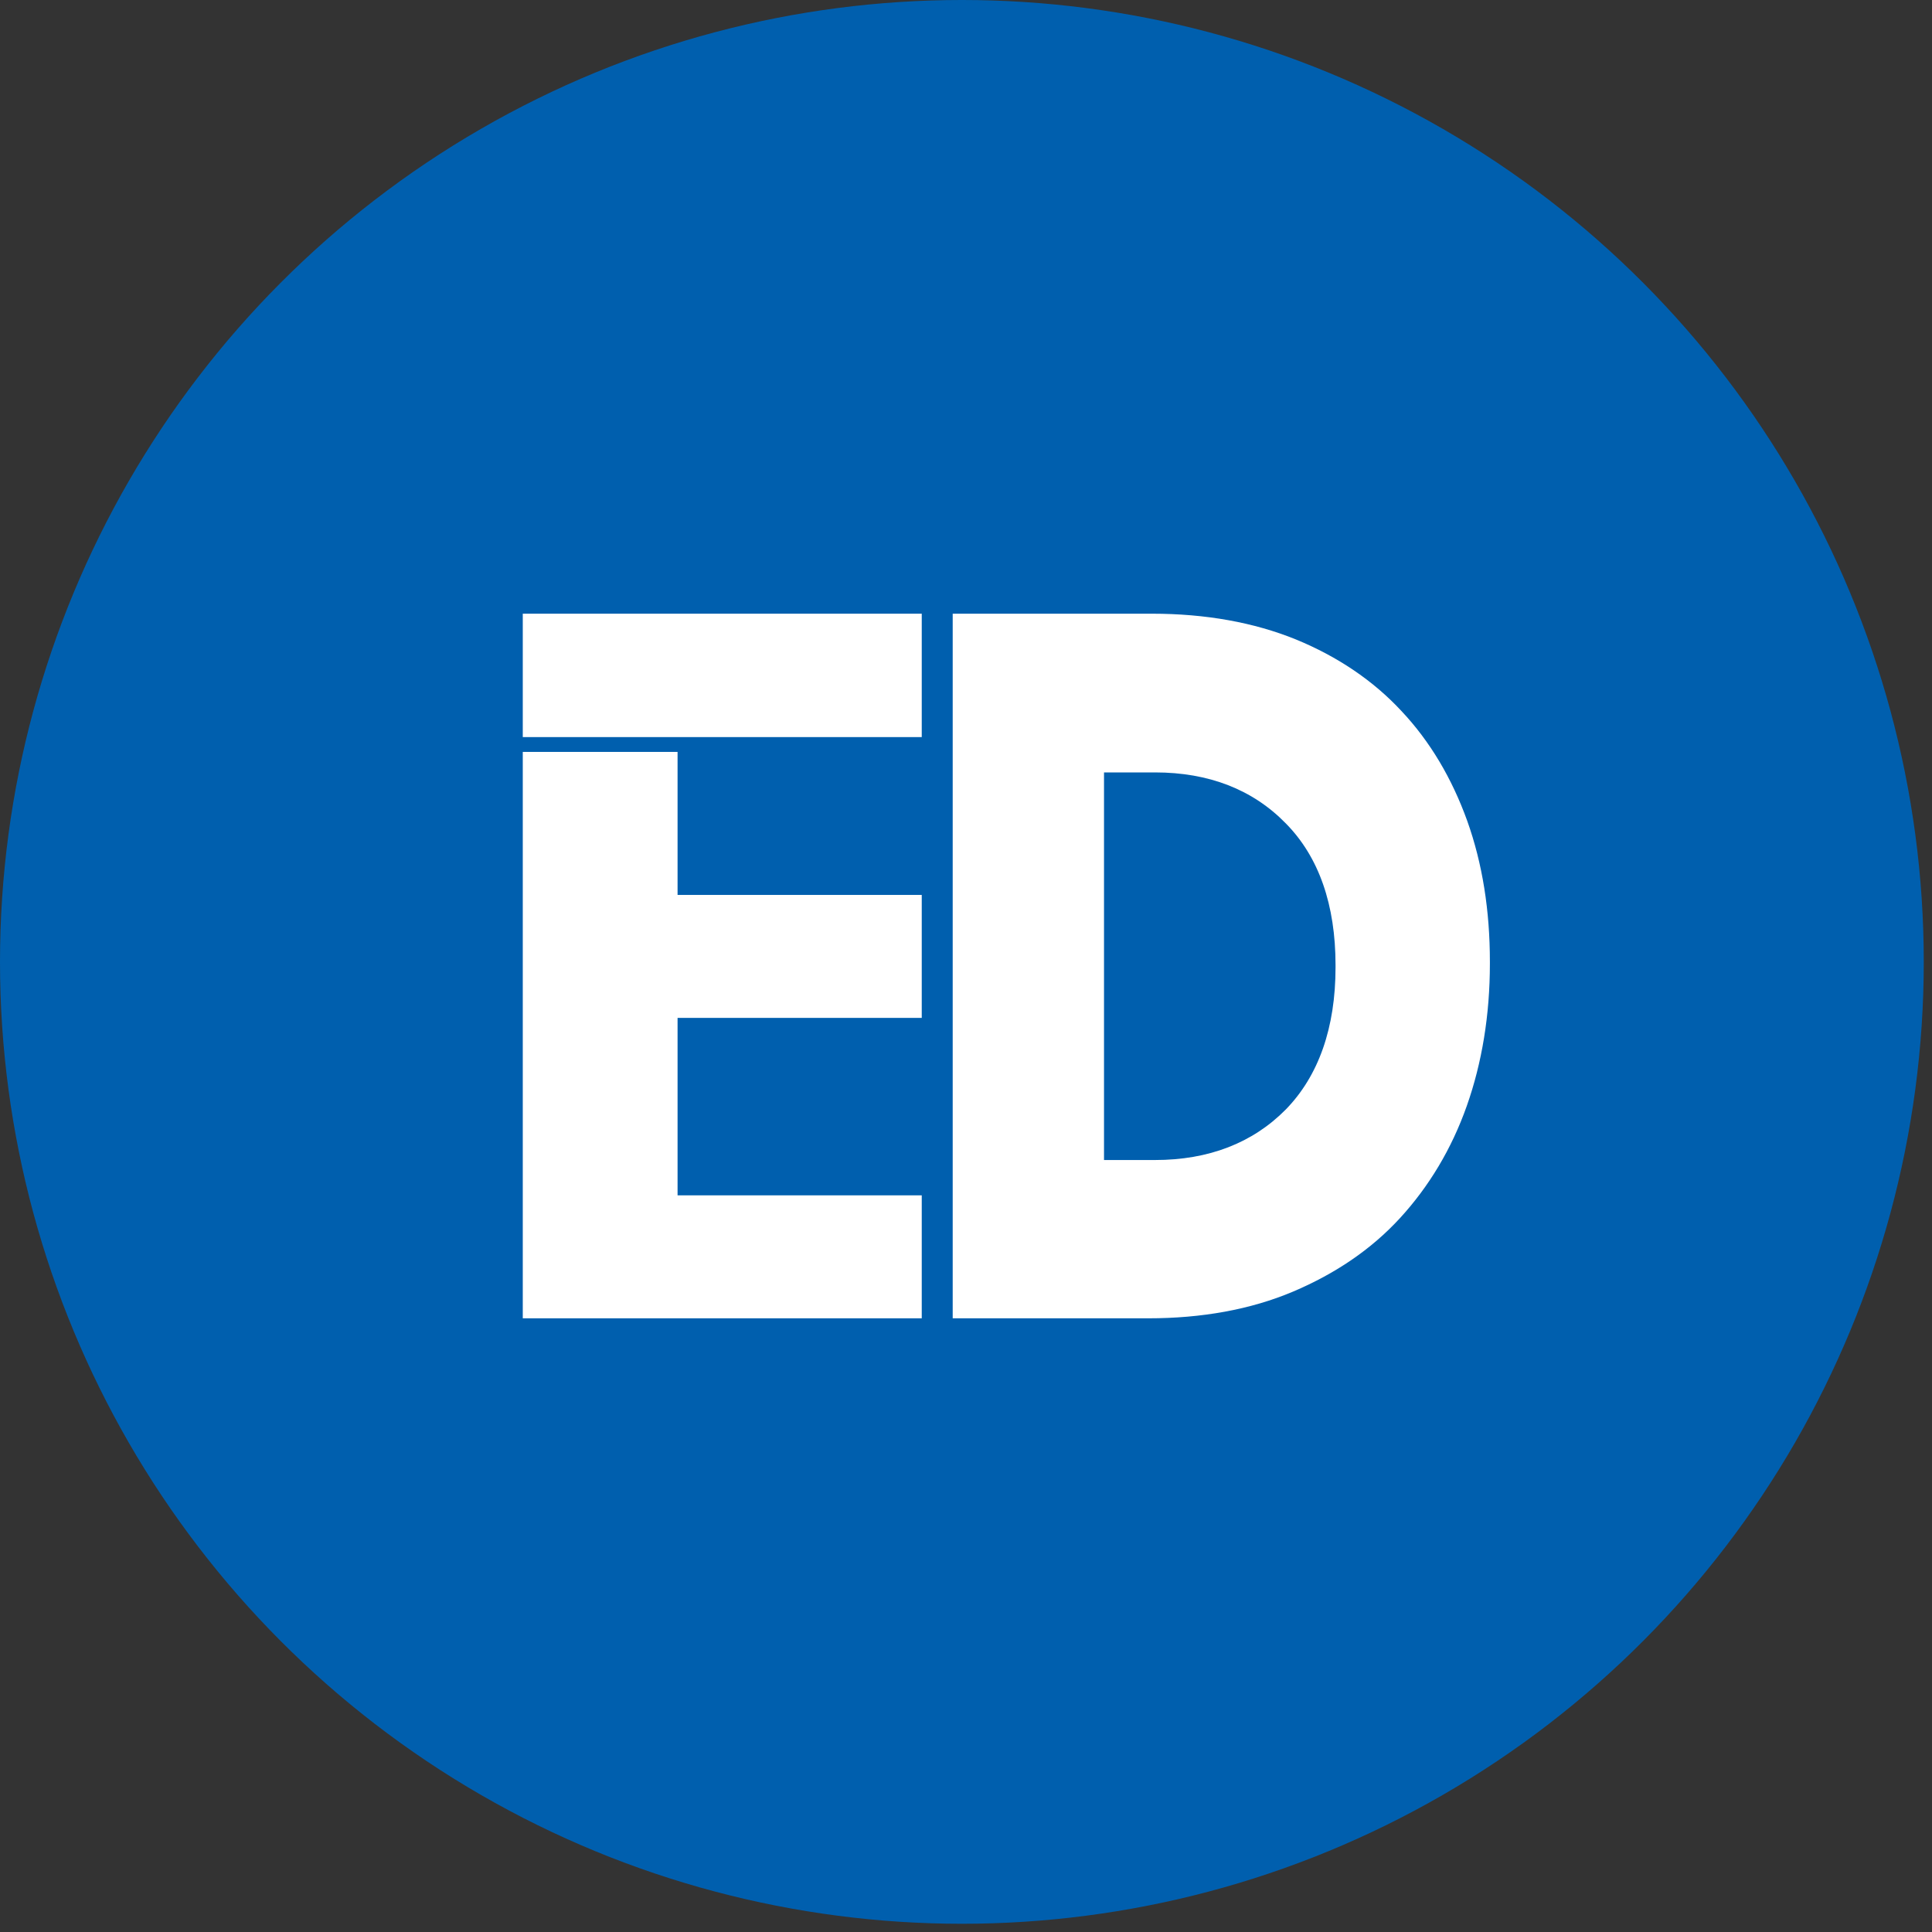
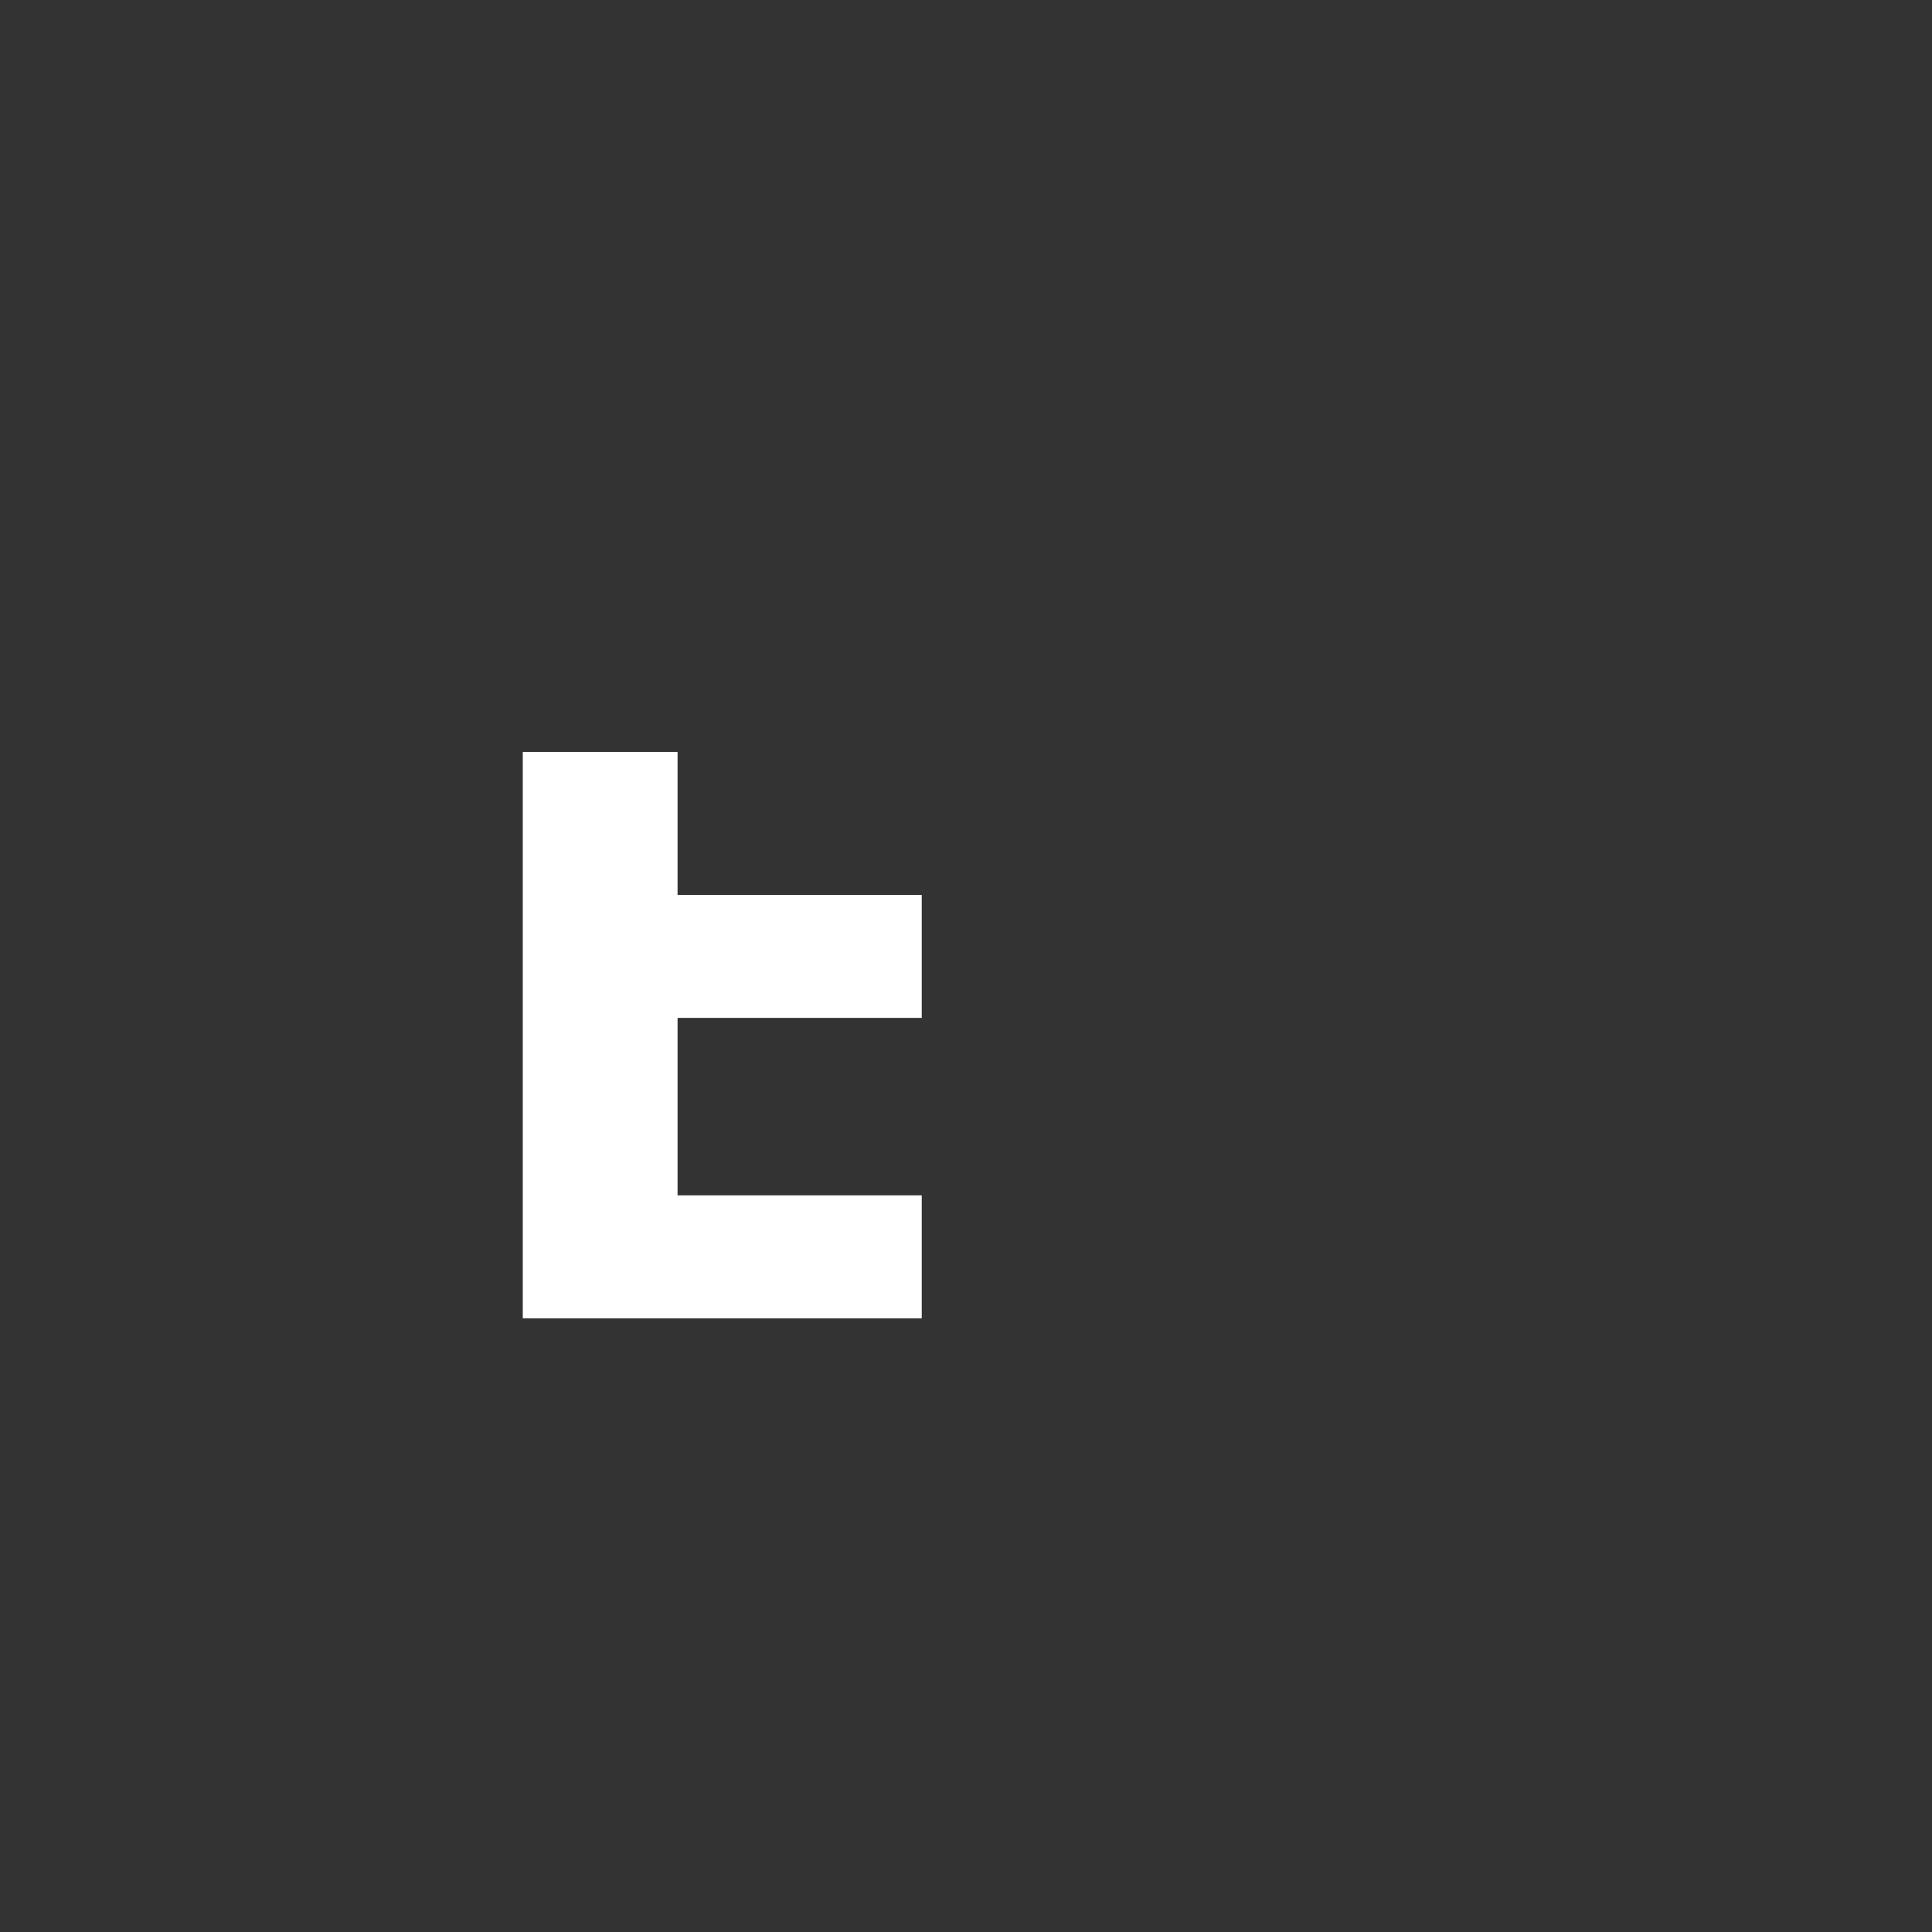
<svg xmlns="http://www.w3.org/2000/svg" width="85" height="85" viewBox="0 0 85 85" fill="none">
  <rect x="0" y="0" width="85" height="85" fill="#333333" stroke="none" />
-   <circle cx="42.319" cy="42.319" r="42.319" fill="#005FAE" />
  <path d="M29.81 33.081H23V58H40.553V52.59H29.81V44.783H40.553V39.373H29.81V33.081Z" fill="white" />
-   <path d="M23 27V32.429H29.81H40.553V27H23Z" fill="white" />
-   <path d="M50.682 27C53.041 27 55.171 27.384 57.012 28.132C58.835 28.88 60.408 29.935 61.654 31.278C62.921 32.621 63.88 34.251 64.551 36.112C65.223 37.992 65.549 40.064 65.549 42.308V42.404C65.549 44.648 65.203 46.759 64.532 48.658C63.861 50.557 62.863 52.207 61.597 53.588C60.331 54.969 58.739 56.043 56.878 56.83C55.017 57.616 52.869 58 50.528 58H41.915V27H50.682ZM48.572 51.036H50.816C53.176 51.036 55.113 50.288 56.571 48.811C58.01 47.334 58.758 45.224 58.758 42.557V42.462C58.758 39.814 58.029 37.704 56.571 36.227C55.113 34.731 53.176 33.983 50.816 33.983H48.572V51.036Z" fill="white" />
</svg>